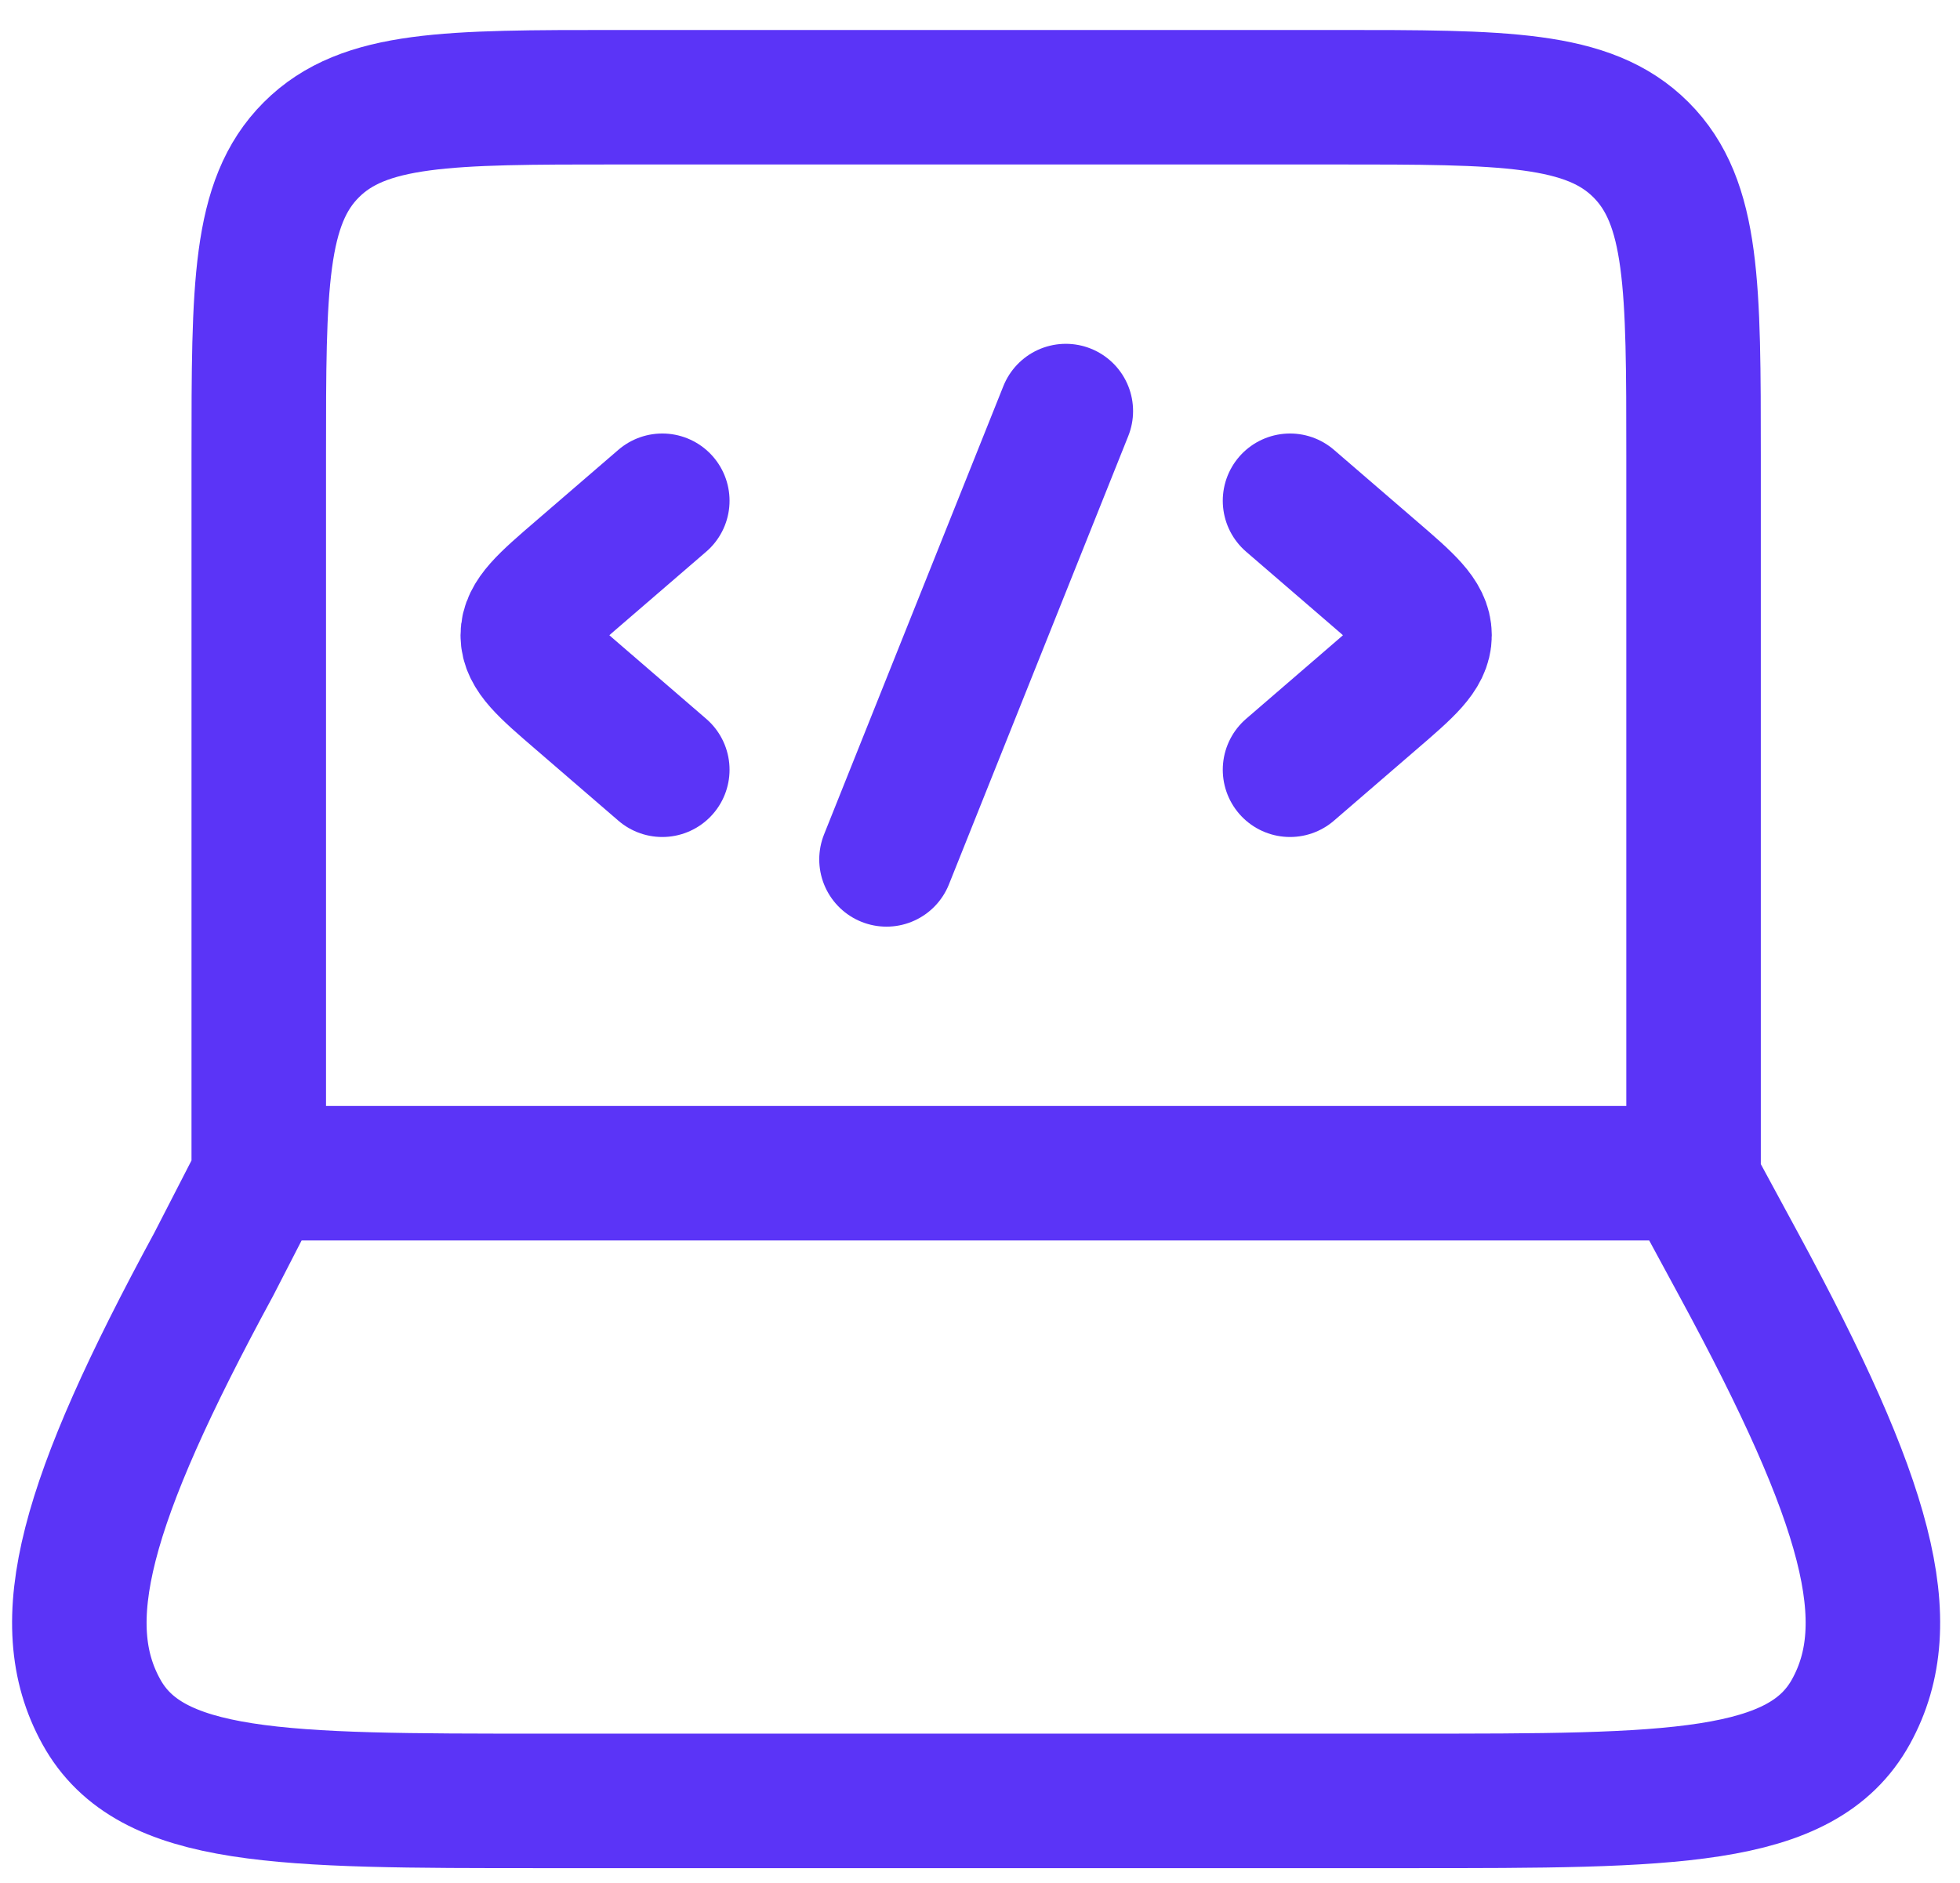
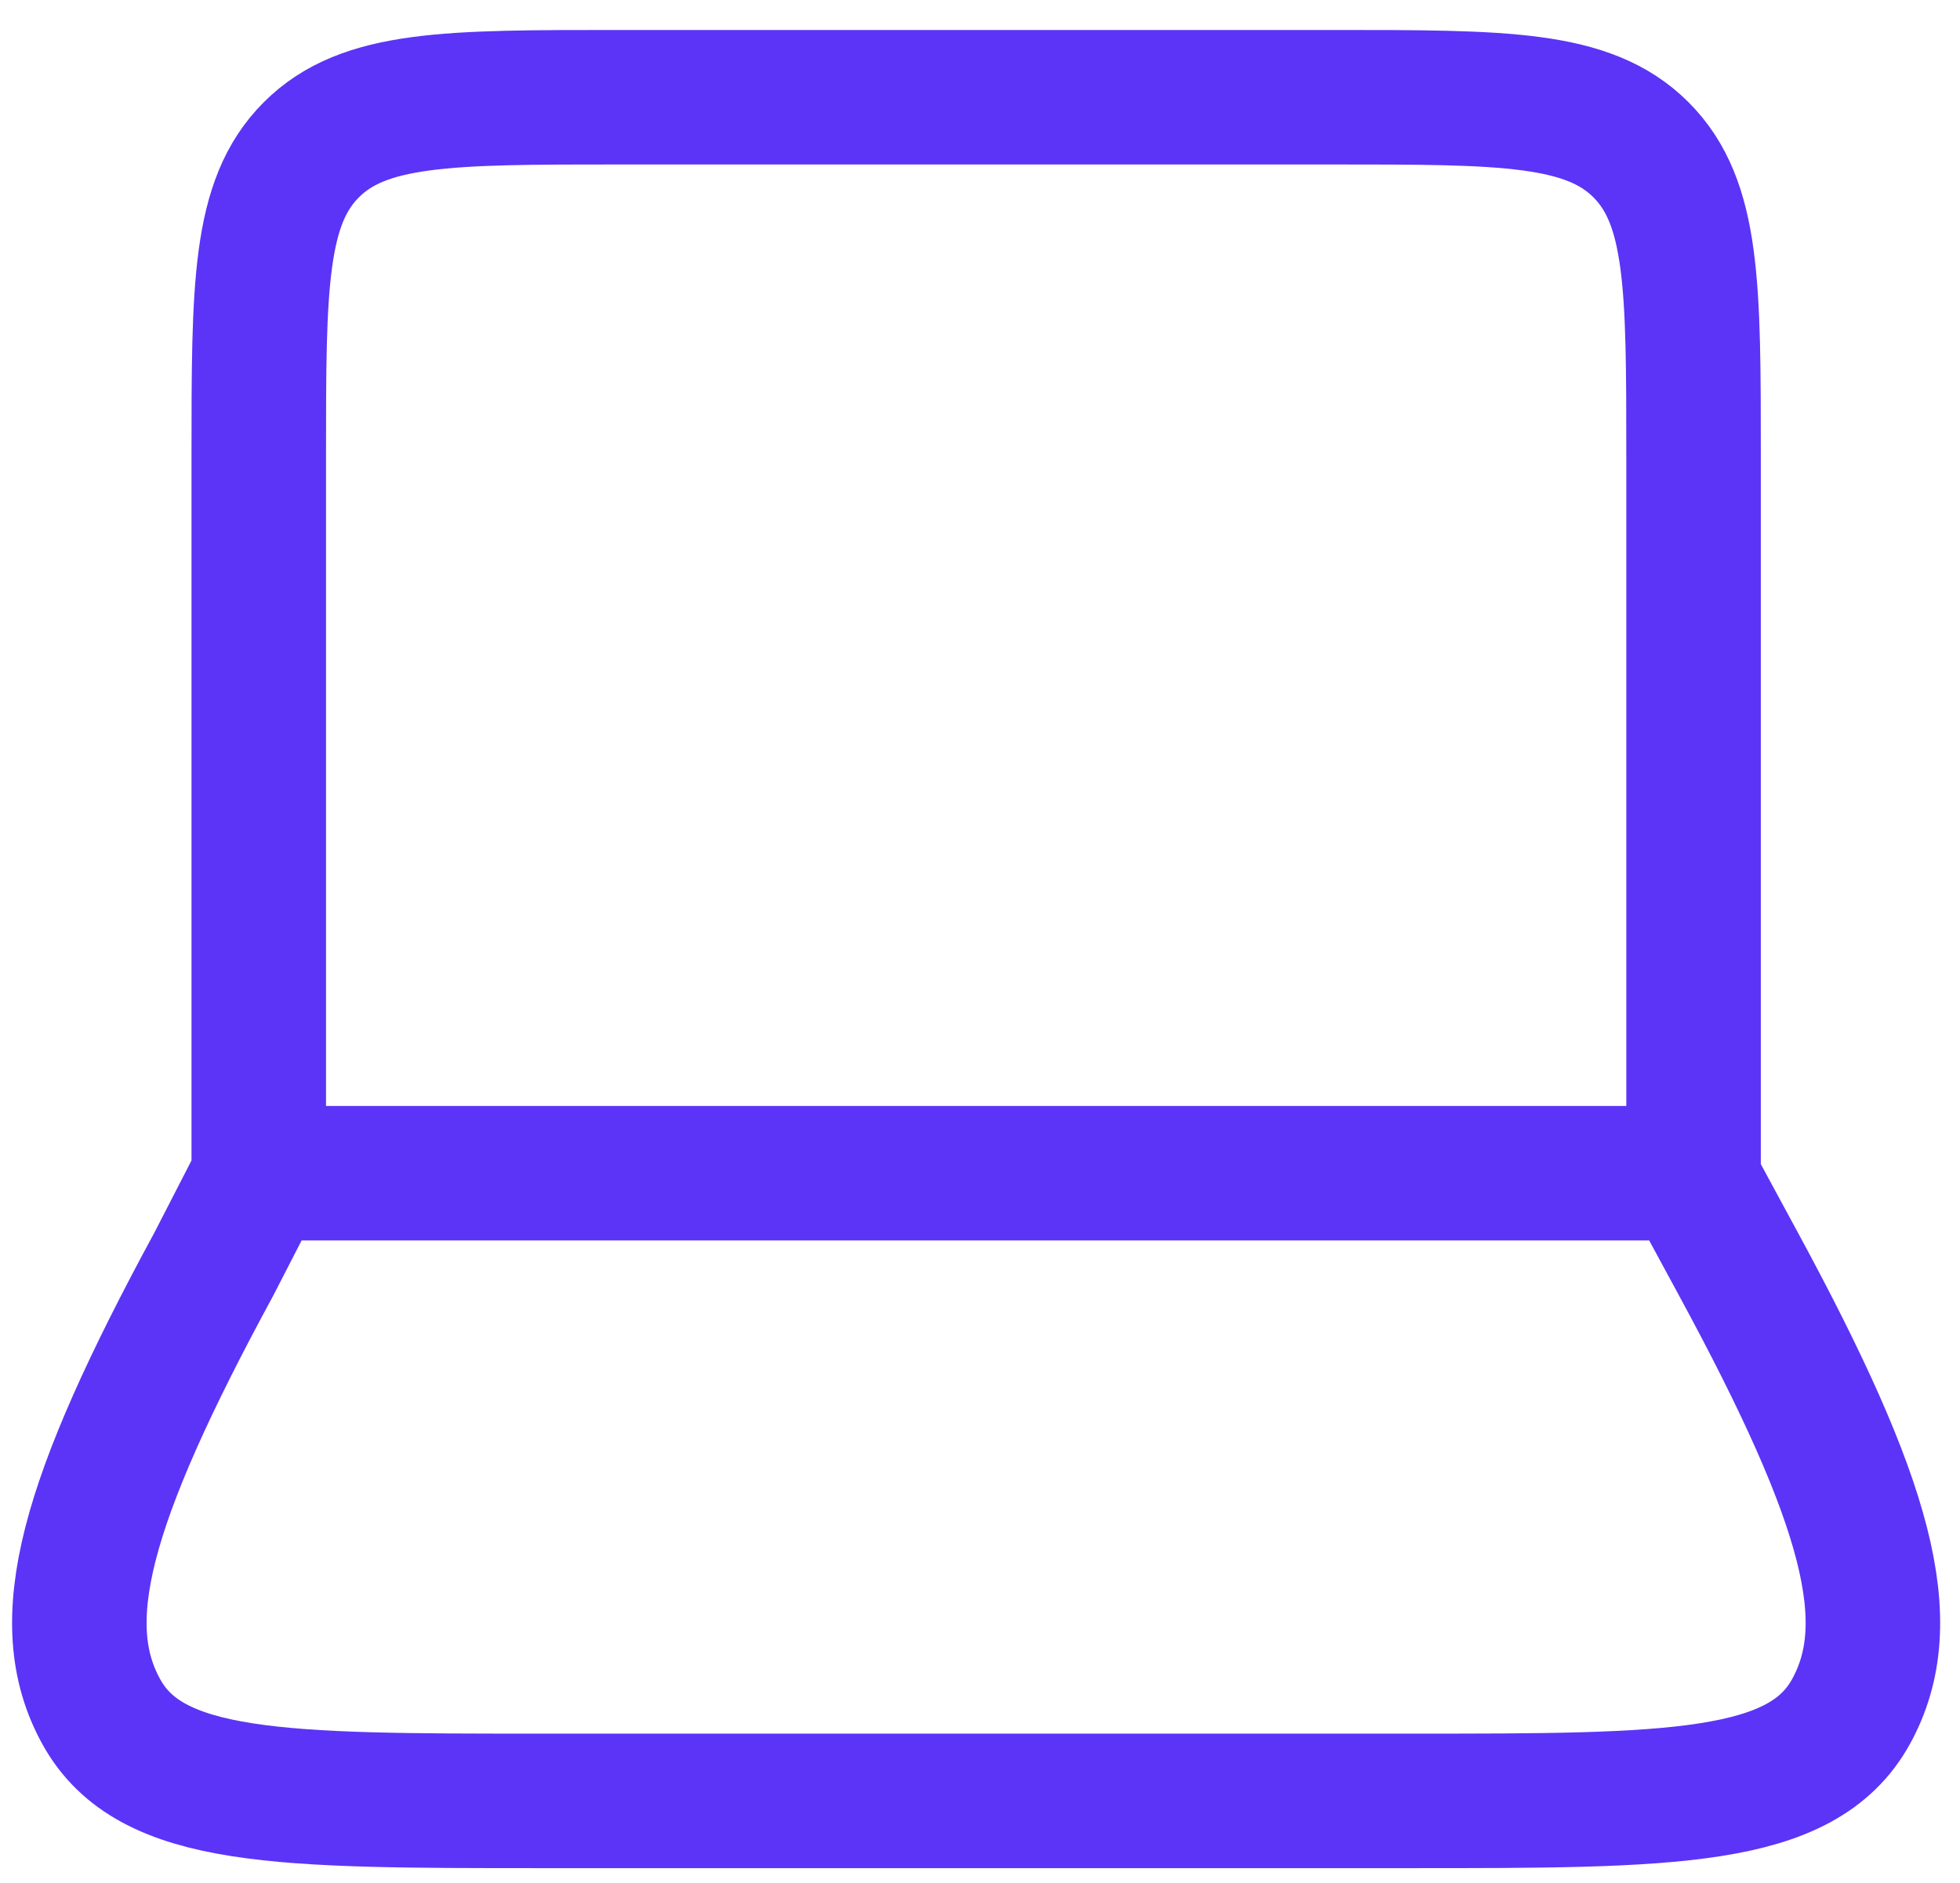
<svg xmlns="http://www.w3.org/2000/svg" width="51" height="49" viewBox="0 0 51 49" fill="none">
  <path d="M44.067 30.53V11.864C44.067 7.463 44.067 5.265 42.699 3.898C41.332 2.53 39.134 2.53 34.733 2.53H16.067C11.666 2.53 9.468 2.53 8.101 3.898C6.733 5.265 6.733 7.463 6.733 11.864V30.53M5.562 32.899L6.78 30.53H43.955L45.238 32.899C48.605 39.11 49.445 42.216 48.164 44.54C46.883 46.864 43.493 46.864 36.707 46.864H14.093C7.305 46.864 3.912 46.864 2.634 44.54C1.353 42.216 2.193 39.11 5.562 32.899Z" stroke="#5B34F7" stroke-width="3.5" stroke-linecap="round" stroke-linejoin="round" />
-   <path d="M33.567 13.031L35.713 14.881C36.616 15.658 37.067 16.048 37.067 16.531C37.067 17.014 36.616 17.403 35.713 18.18L33.567 20.031M17.233 13.031L15.087 14.881C14.184 15.658 13.733 16.048 13.733 16.531C13.733 17.014 14.184 17.403 15.087 18.18L17.233 20.031M27.733 10.697L23.067 22.364" stroke="#5B34F7" stroke-width="3.5" stroke-linecap="round" stroke-linejoin="round" />
</svg>